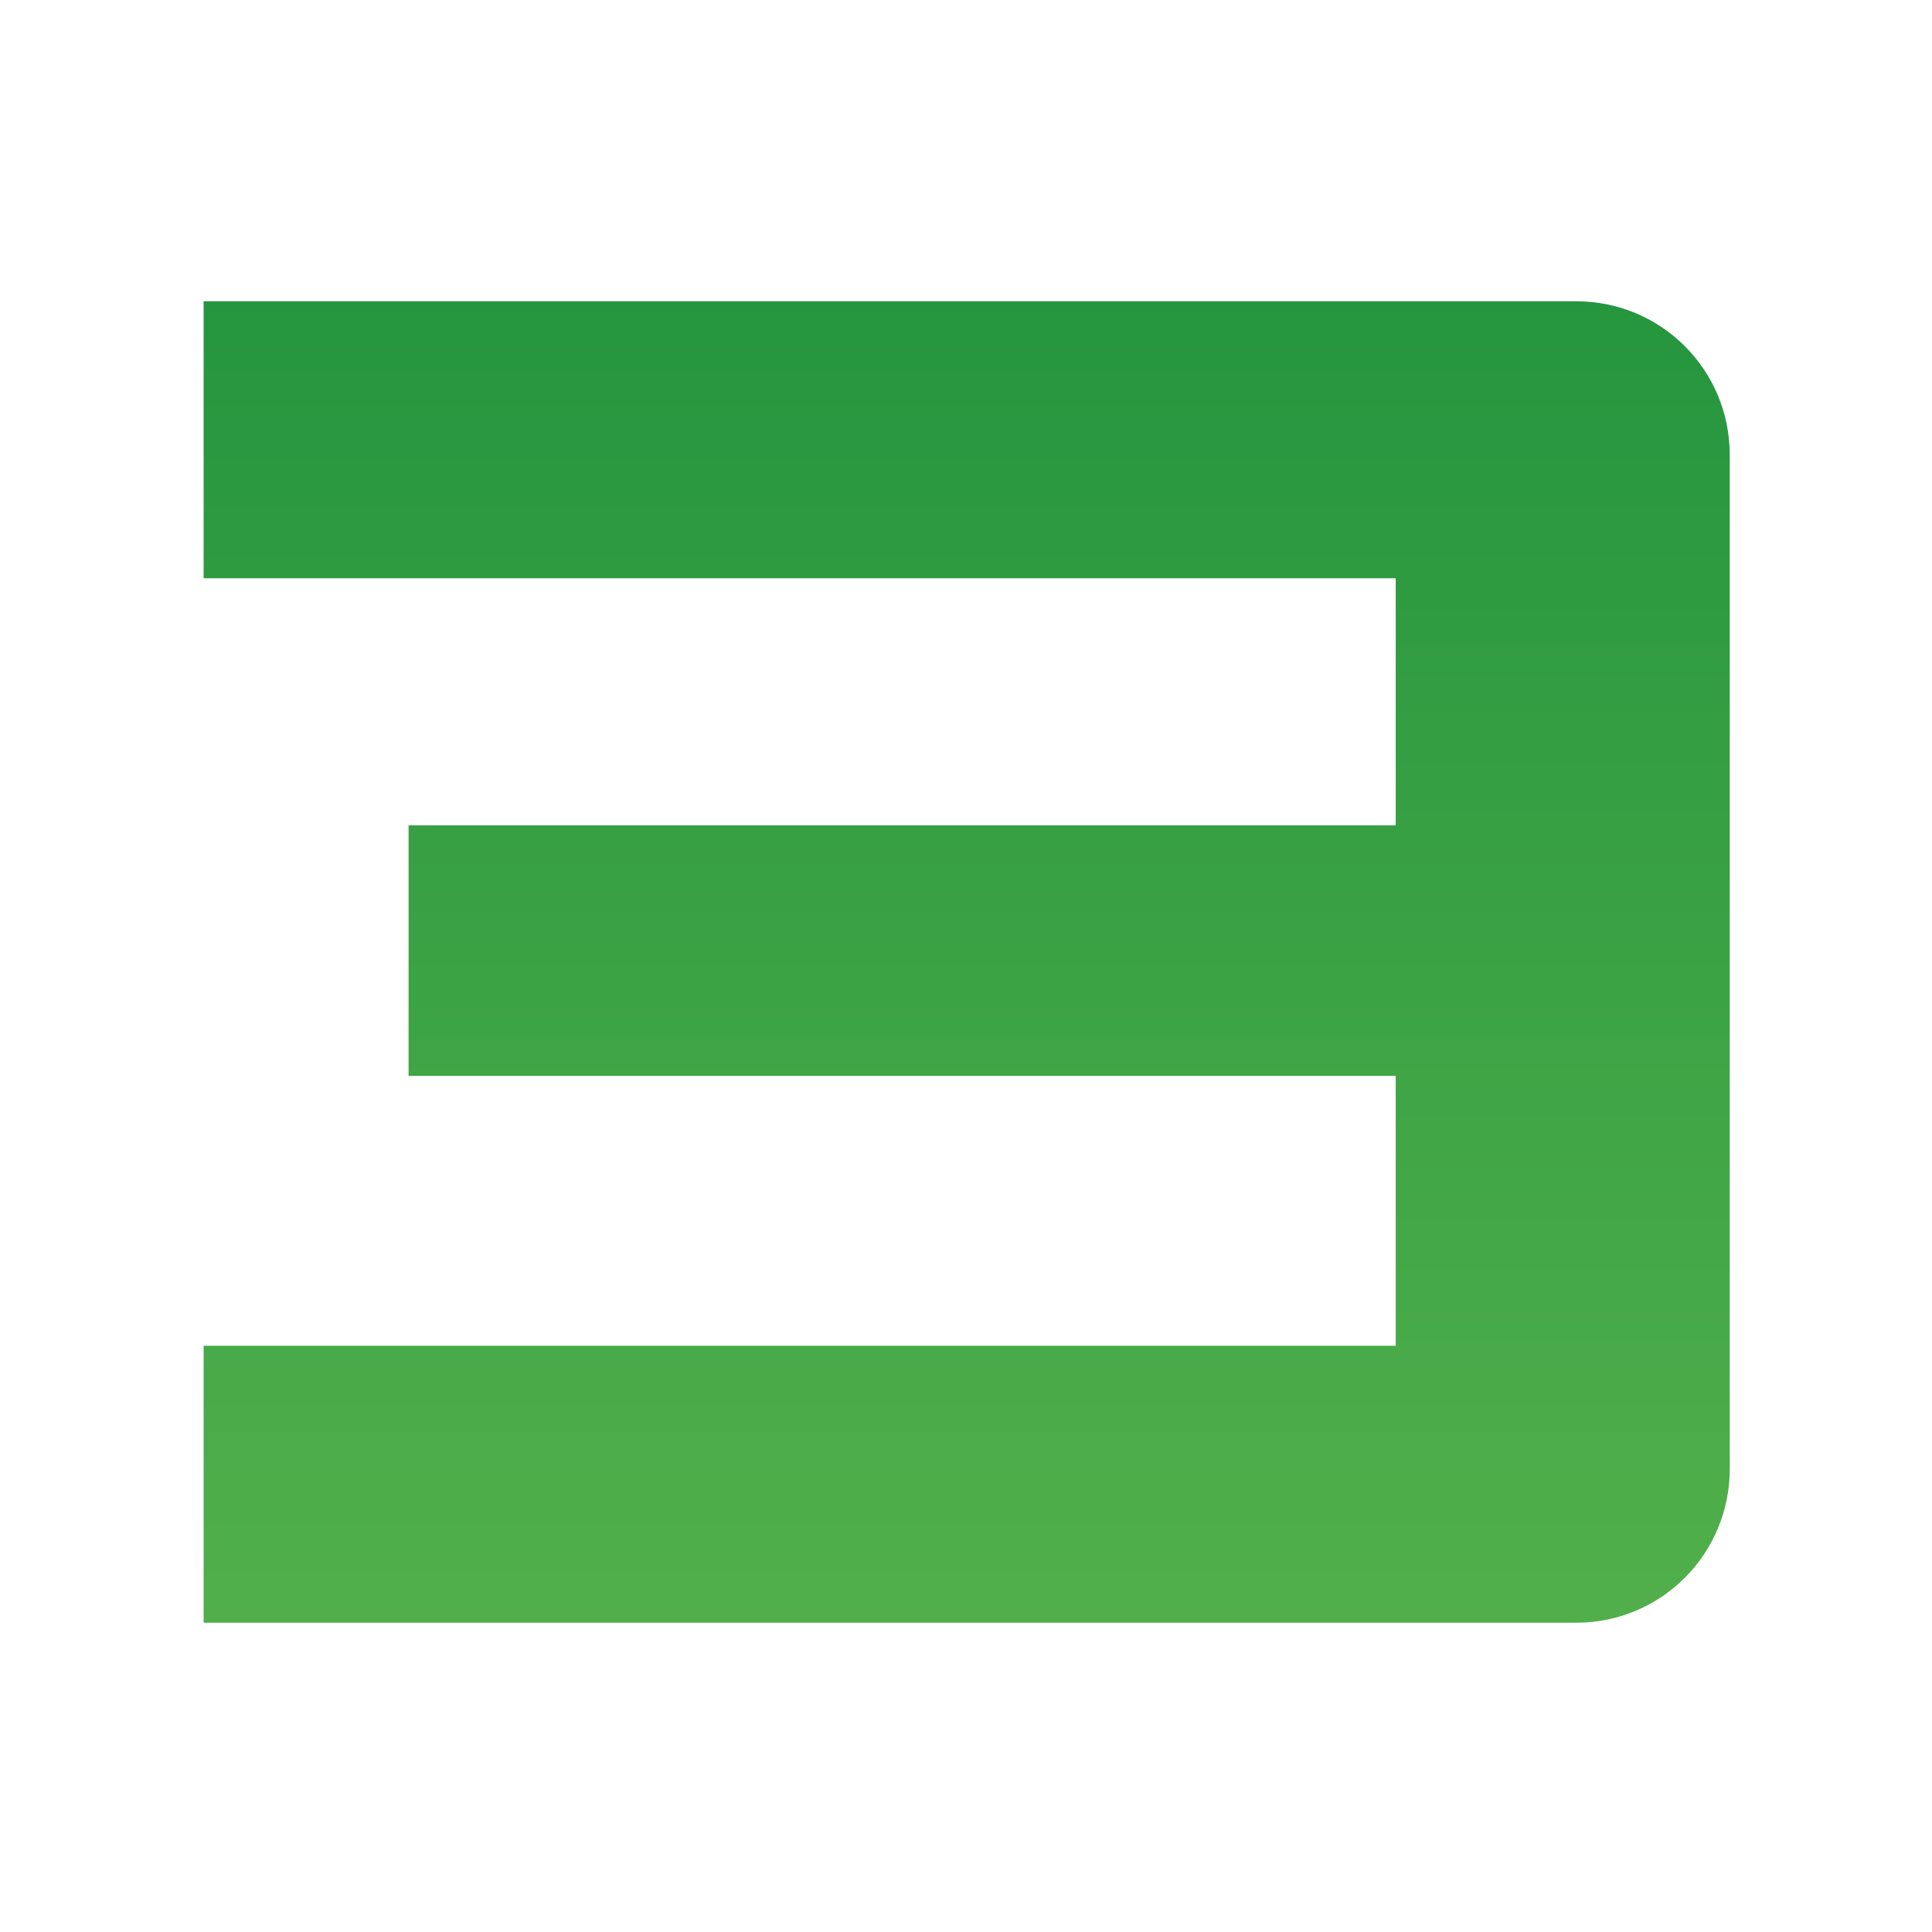
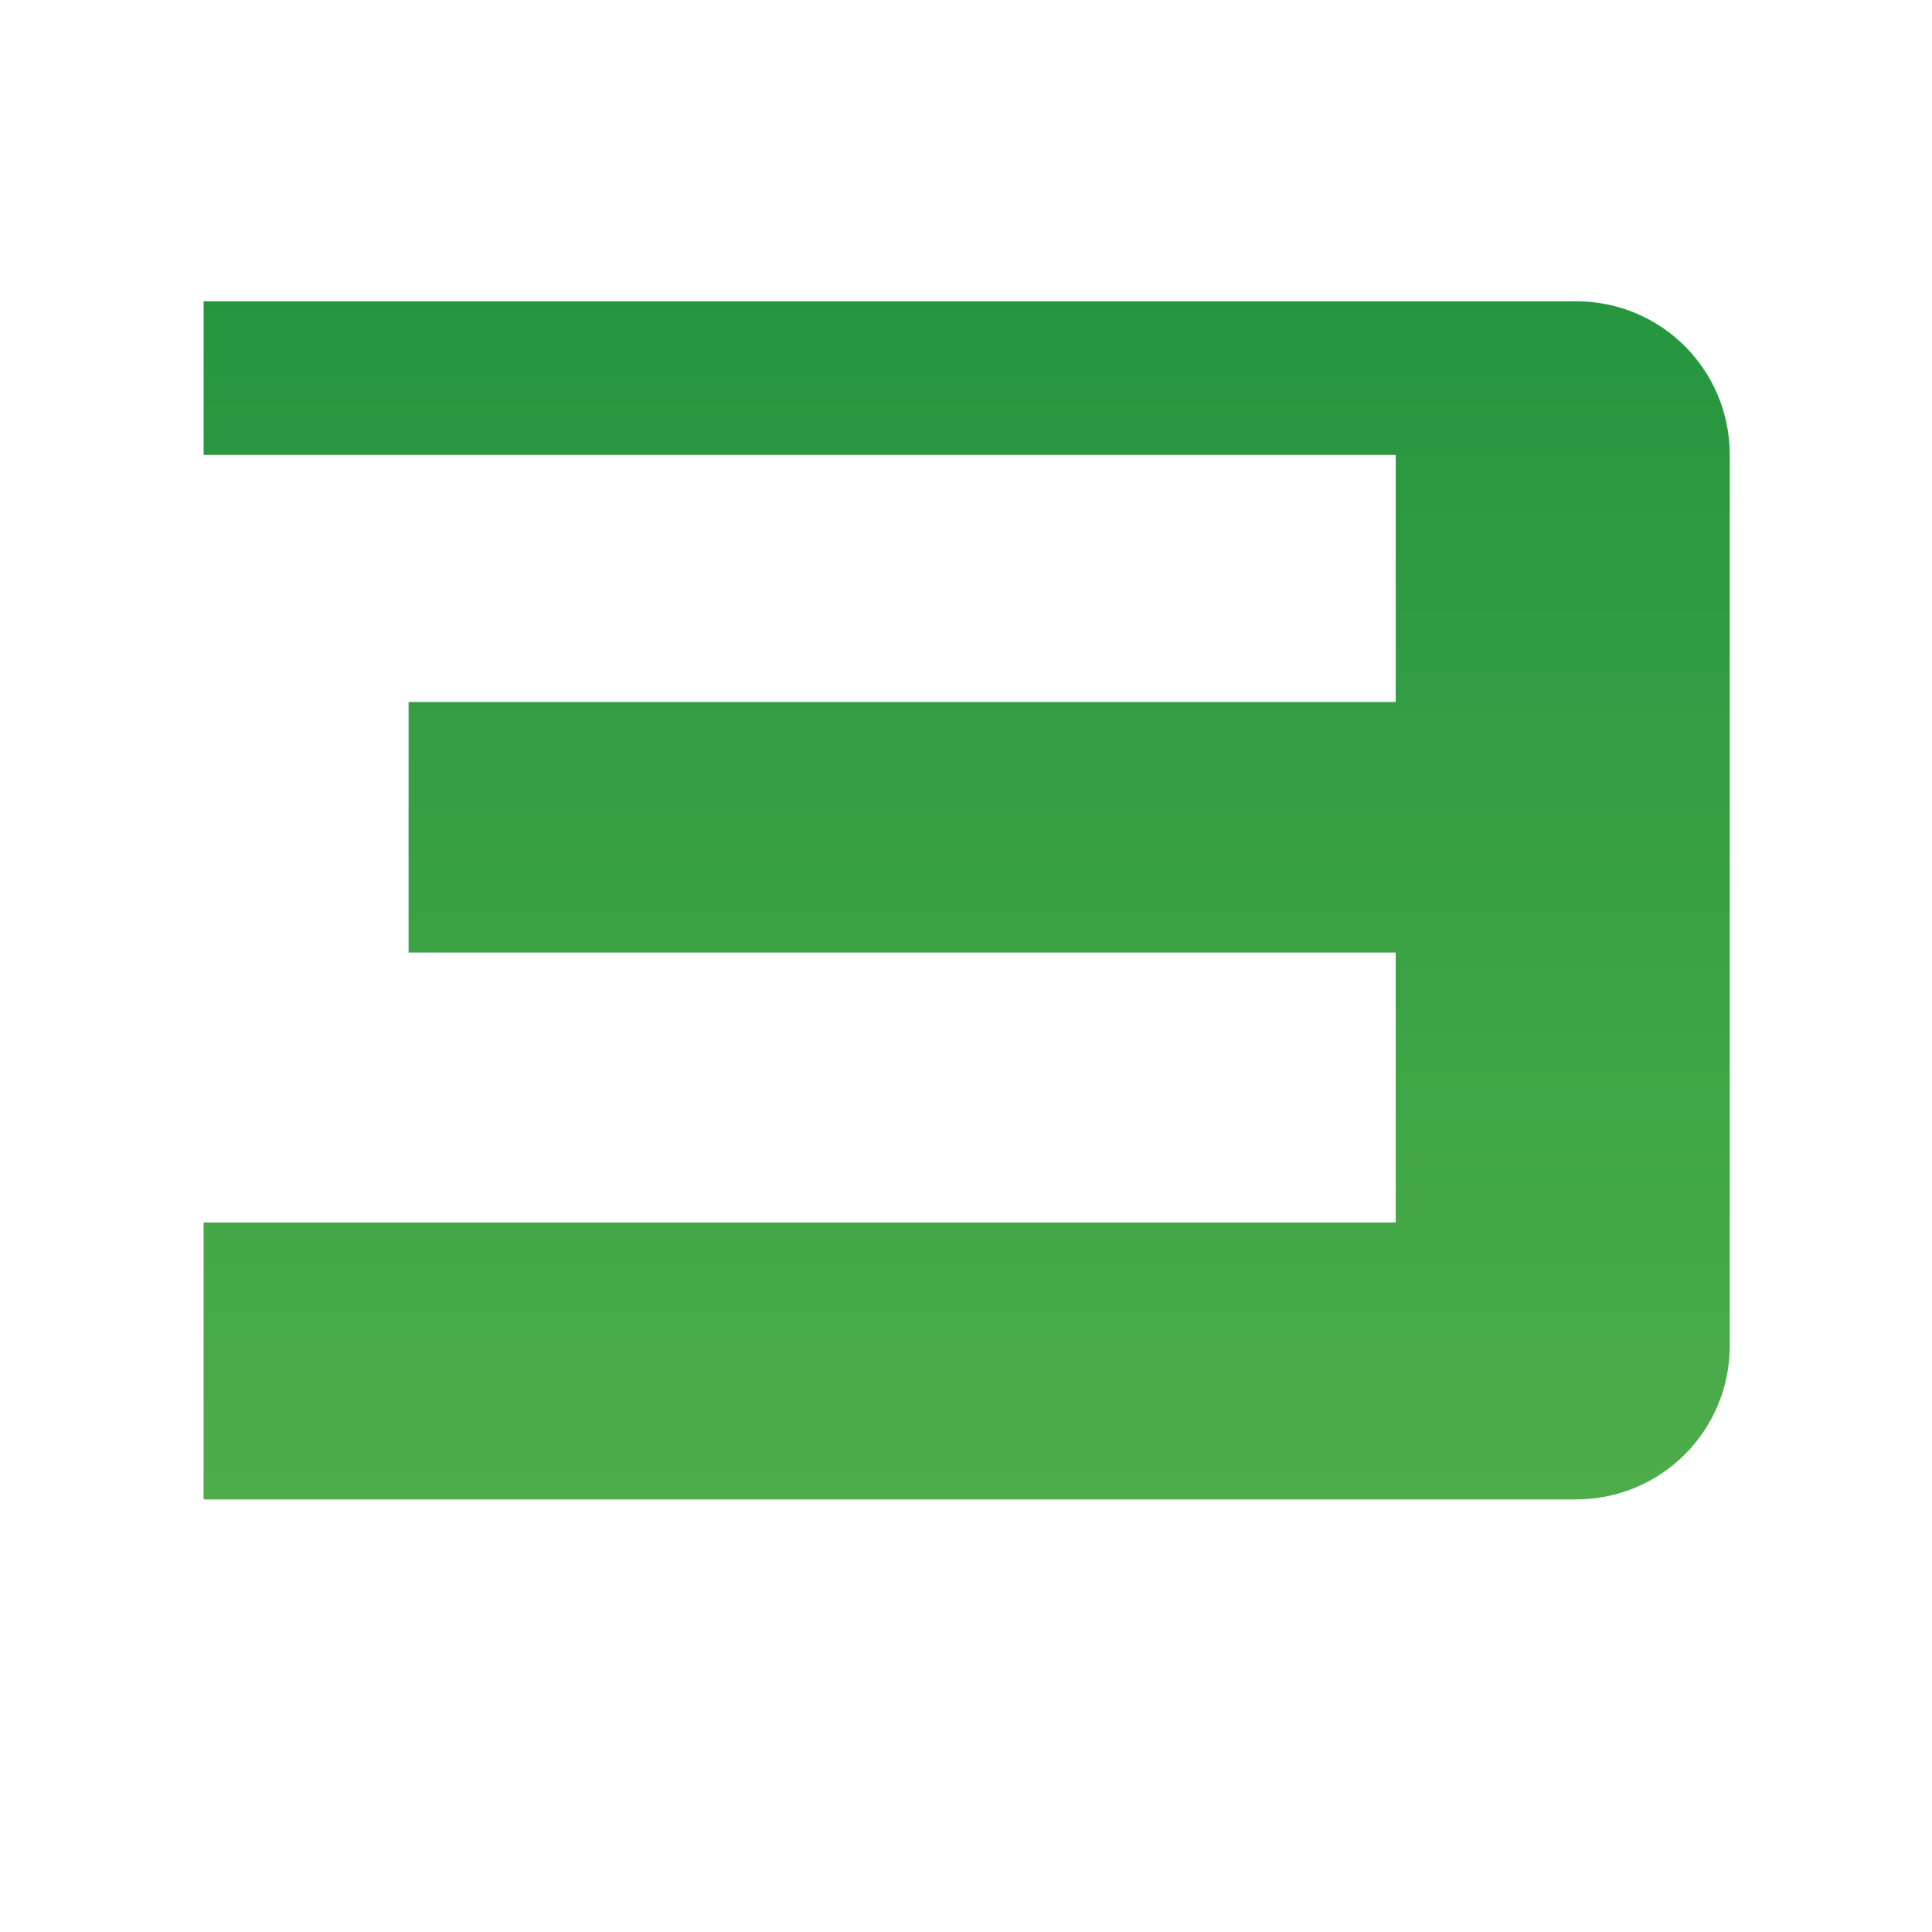
<svg xmlns="http://www.w3.org/2000/svg" version="1.1" id="Layer_1" x="0px" y="0px" viewBox="0 0 128 128" style="enable-background:new 0 0 128 128;" xml:space="preserve">
  <style type="text/css">
	.st0{fill:url(#SVGID_1_);}
</style>
  <linearGradient id="SVGID_1_" gradientUnits="userSpaceOnUse" x1="64.043" y1="105.884" x2="64.043" y2="-28.47">
    <stop offset="0" style="stop-color:#50AF4A" />
    <stop offset="1" style="stop-color:#0D8738" />
  </linearGradient>
-   <path class="st0" d="M13.49,19.96v10.18v8.17h78.98v16.37h-65.4v16.6h65.4v17.88H13.49v8.16v10.19h90.93  c5.64,0,10.18-4.55,10.18-10.19V30.14c0-5.64-4.54-10.18-10.18-10.18H13.49z" />
+   <path class="st0" d="M13.49,19.96v10.18h78.98v16.37h-65.4v16.6h65.4v17.88H13.49v8.16v10.19h90.93  c5.64,0,10.18-4.55,10.18-10.19V30.14c0-5.64-4.54-10.18-10.18-10.18H13.49z" />
</svg>